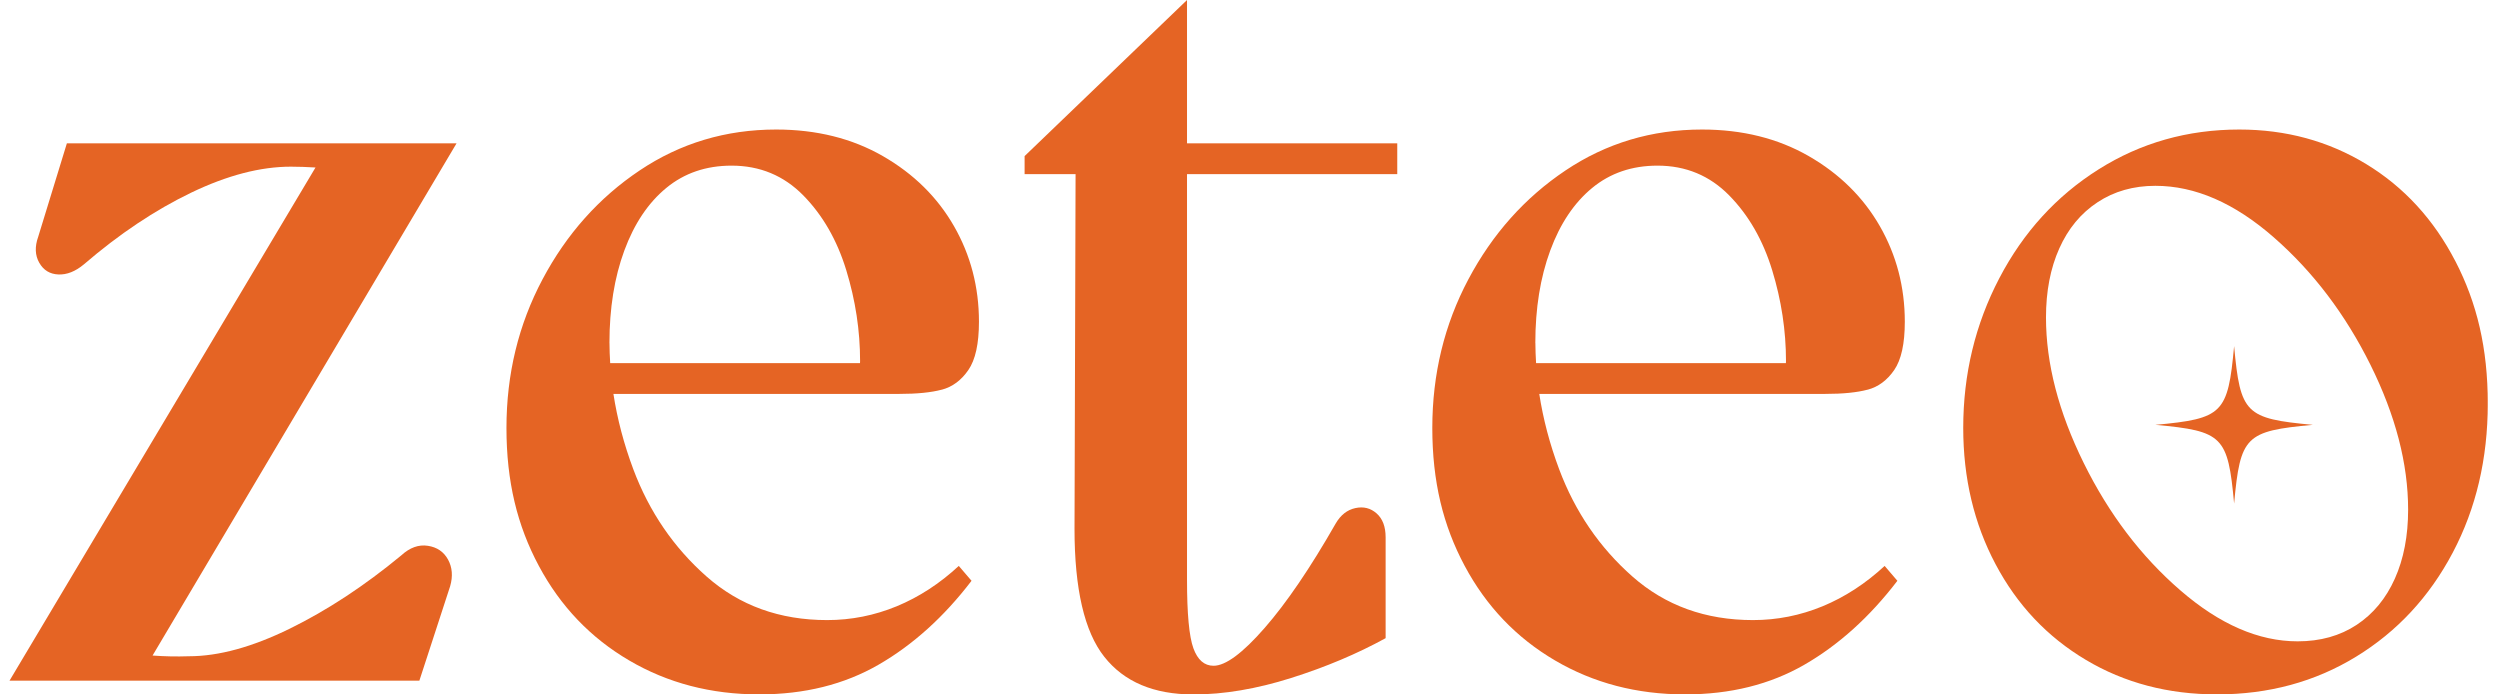
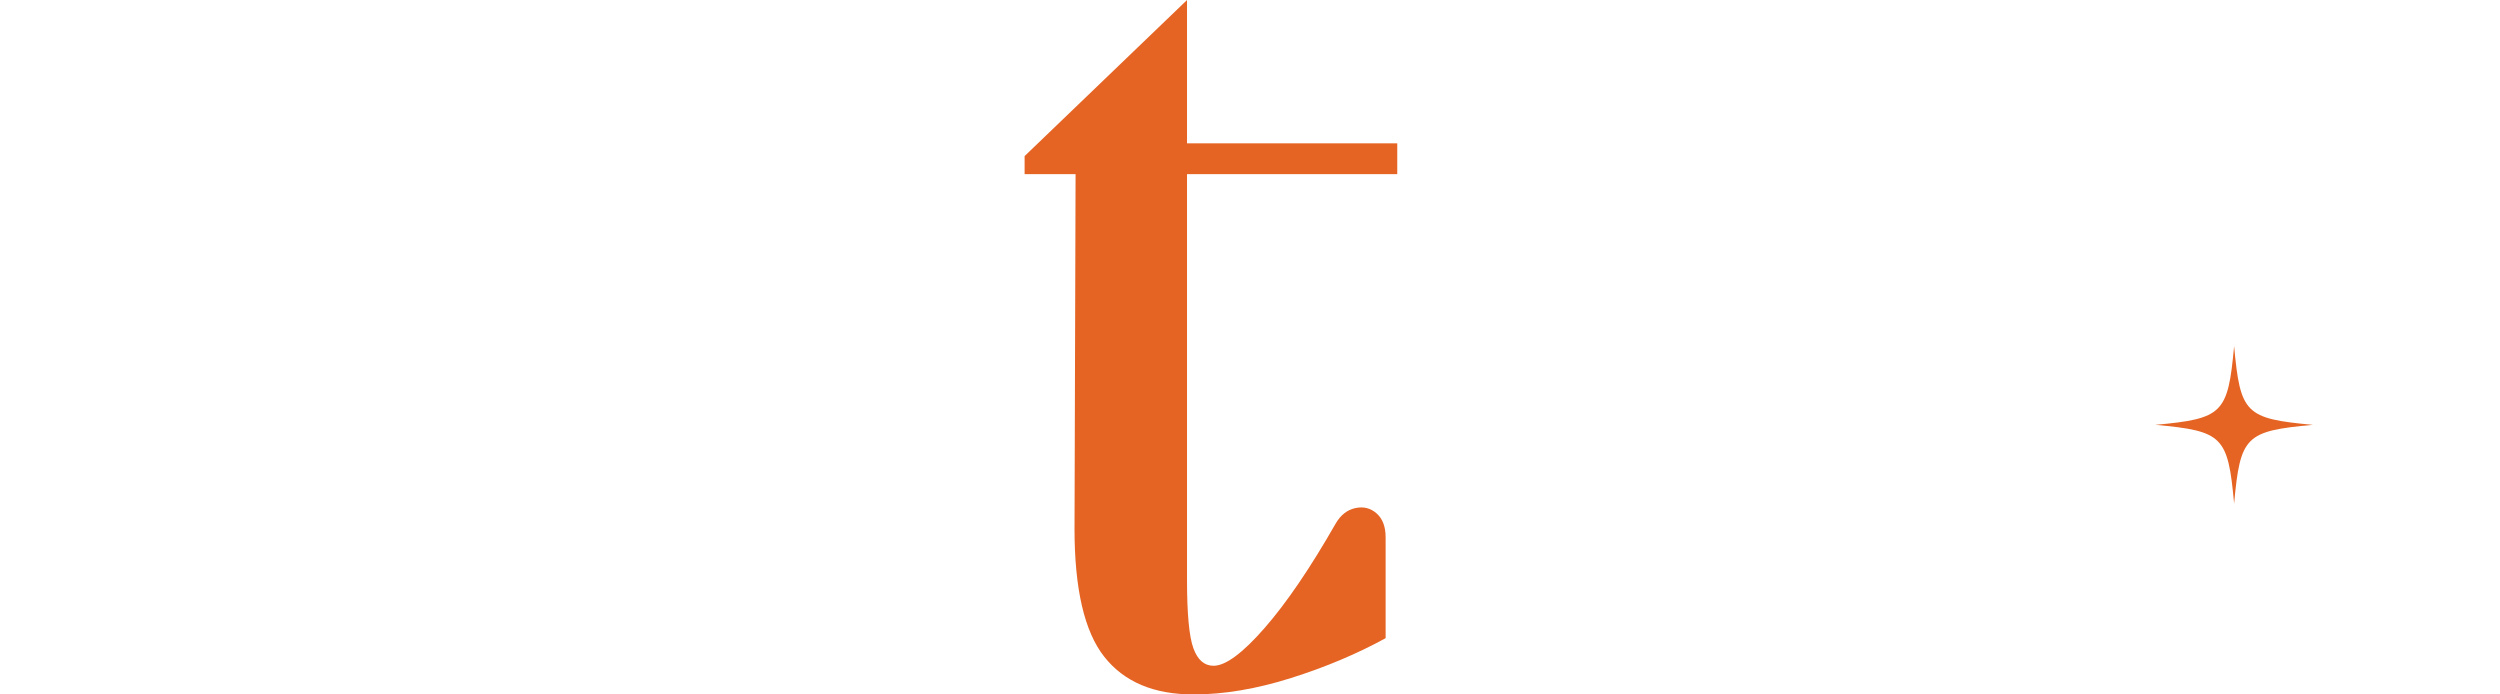
<svg xmlns="http://www.w3.org/2000/svg" width="144" height="40" viewBox="0 0 144 40" fill="none">
  <g clip-path="url(#clip0_512_1041)">
-     <path d="M3.852 8.256L2.201 13.637C1.997 14.208 2.017 14.708 2.262 15.136C2.507 15.565 2.874 15.789 3.363 15.809C3.852 15.83 4.342 15.636 4.831 15.228C6.871 13.474 8.93 12.1 11.008 11.099C13.088 10.099 15.002 9.6 16.756 9.6C17.197 9.6 17.668 9.618 18.173 9.648L0.549 39.205H24.156L25.93 33.762C26.093 33.191 26.052 32.681 25.808 32.233C25.563 31.784 25.175 31.519 24.645 31.438C24.115 31.356 23.605 31.54 23.116 31.988C20.995 33.742 18.854 35.149 16.695 36.209C14.533 37.27 12.596 37.8 10.885 37.8C10.156 37.826 9.458 37.808 8.787 37.759L26.297 8.256H3.852Z" fill="#E56424" />
-     <path d="M54.247 22.447C54.859 22.284 55.369 21.907 55.776 21.315C56.184 20.724 56.388 19.796 56.388 18.532C56.388 16.536 55.909 14.7 54.951 13.028C53.992 11.356 52.626 10.01 50.852 8.99C49.078 7.971 47.028 7.461 44.706 7.461C41.81 7.461 39.19 8.246 36.847 9.816C34.502 11.386 32.636 13.477 31.252 16.084C29.865 18.695 29.172 21.55 29.172 24.647C29.172 27.744 29.794 30.273 31.038 32.597C32.282 34.922 34.015 36.737 36.238 38.04C38.461 39.345 40.956 39.997 43.73 39.997C46.34 39.997 48.632 39.426 50.61 38.284C52.588 37.142 54.372 35.531 55.96 33.454L55.226 32.597C54.125 33.617 52.932 34.392 51.65 34.922C50.365 35.452 49.029 35.717 47.642 35.717C44.91 35.717 42.598 34.881 40.701 33.209C38.805 31.537 37.398 29.477 36.48 27.033C35.935 25.577 35.555 24.129 35.333 22.689H51.8C52.82 22.689 53.635 22.608 54.247 22.444V22.447ZM35.104 19.755C35.104 17.759 35.389 15.985 35.96 14.435C36.531 12.885 37.337 11.682 38.377 10.826C39.417 9.969 40.671 9.541 42.139 9.541C43.77 9.541 45.144 10.112 46.269 11.254C47.39 12.396 48.216 13.834 48.746 15.567C49.276 17.3 49.541 19.044 49.541 20.795L49.536 20.918H35.147C35.124 20.53 35.106 20.143 35.106 19.755H35.104Z" fill="#E56424" />
-     <path d="M68.374 0L59.017 8.991V10.031H61.953L61.892 30.459C61.892 33.926 62.463 36.383 63.605 37.828C64.747 39.276 66.457 40 68.744 40C70.495 40 72.371 39.684 74.37 39.052C76.368 38.42 78.18 37.655 79.812 36.758V30.948C79.812 30.337 79.639 29.878 79.292 29.572C78.945 29.266 78.537 29.164 78.068 29.266C77.599 29.368 77.222 29.663 76.937 30.153C75.468 32.722 74.102 34.731 72.838 36.176C71.573 37.624 70.594 38.348 69.901 38.348C69.371 38.348 68.984 38.012 68.739 37.339C68.494 36.666 68.372 35.35 68.372 33.393V10.031H80.482V8.256H68.372V0H68.374Z" fill="#E56424" />
-     <path d="M107.576 22.447C108.188 22.284 108.698 21.907 109.106 21.315C109.513 20.724 109.717 19.796 109.717 18.532C109.717 16.536 109.238 14.7 108.28 13.028C107.321 11.356 105.955 10.01 104.181 8.99C102.407 7.971 100.357 7.461 98.035 7.461C95.139 7.461 92.519 8.246 90.176 9.816C87.831 11.386 85.965 13.477 84.581 16.084C83.194 18.695 82.501 21.55 82.501 24.647C82.501 27.744 83.123 30.273 84.367 32.597C85.611 34.922 87.344 36.737 89.567 38.04C91.79 39.345 94.285 39.997 97.059 39.997C99.669 39.997 101.961 39.426 103.939 38.284C105.917 37.142 107.701 35.531 109.289 33.454L108.555 32.597C107.454 33.617 106.261 34.392 104.979 34.922C103.694 35.452 102.358 35.717 100.972 35.717C98.239 35.717 95.927 34.881 94.03 33.209C92.134 31.537 90.727 29.477 89.809 27.033C89.264 25.577 88.884 24.129 88.662 22.689H105.129C106.149 22.689 106.964 22.608 107.576 22.444V22.447ZM88.435 19.755C88.435 17.759 88.721 15.985 89.292 14.435C89.863 12.885 90.668 11.682 91.708 10.826C92.748 9.969 94.002 9.541 95.471 9.541C97.102 9.541 98.476 10.112 99.6 11.254C100.722 12.396 101.548 13.834 102.078 15.567C102.608 17.3 102.873 19.044 102.873 20.795L102.868 20.918H88.478C88.456 20.53 88.438 20.143 88.438 19.755H88.435Z" fill="#E56424" />
-     <path d="M141.428 15.044C140.184 12.638 138.471 10.775 136.291 9.449C134.109 8.124 131.672 7.461 128.983 7.461C126.006 7.461 123.304 8.226 120.88 9.755C118.453 11.284 116.546 13.375 115.162 16.023C113.775 18.674 113.082 21.55 113.082 24.647C113.082 27.543 113.704 30.163 114.948 32.505C116.192 34.851 117.923 36.686 120.146 38.009C122.368 39.334 124.887 39.997 127.698 39.997C130.673 39.997 133.345 39.273 135.71 37.825C138.076 36.378 139.931 34.382 141.277 31.833C142.623 29.286 143.296 26.421 143.296 23.24C143.296 20.058 142.674 17.451 141.43 15.044H141.428ZM137.943 33.331C137.433 34.473 136.699 35.361 135.741 35.993C134.782 36.625 133.65 36.941 132.345 36.941C130.102 36.941 127.849 35.962 125.588 34.004C123.324 32.047 121.468 29.6 120.021 26.666C118.573 23.729 117.849 20.938 117.849 18.287C117.849 16.778 118.104 15.452 118.614 14.313C119.123 13.171 119.857 12.284 120.816 11.652C121.774 11.019 122.886 10.703 124.15 10.703C126.434 10.703 128.708 11.692 130.969 13.671C133.232 15.649 135.088 18.096 136.536 21.009C137.984 23.925 138.708 26.709 138.708 29.357C138.708 30.866 138.453 32.192 137.943 33.331Z" fill="#E56424" />
+     <path d="M68.374 0L59.017 8.991V10.031H61.953L61.892 30.459C61.892 33.926 62.463 36.383 63.605 37.828C64.747 39.276 66.457 40 68.744 40C70.495 40 72.371 39.684 74.37 39.052C76.368 38.42 78.18 37.655 79.812 36.758V30.948C79.812 30.337 79.639 29.878 79.292 29.572C78.945 29.266 78.537 29.164 78.068 29.266C77.599 29.368 77.222 29.663 76.937 30.153C75.468 32.722 74.102 34.731 72.838 36.176C71.573 37.624 70.594 38.348 69.901 38.348C69.371 38.348 68.984 38.012 68.739 37.339C68.494 36.666 68.372 35.35 68.372 33.393V10.031H80.482V8.256H68.372V0Z" fill="#E56424" />
    <path d="M128.685 19.936C128.328 23.823 128.038 24.114 124.15 24.471C128.038 24.828 128.328 25.118 128.685 29.006C129.042 25.118 129.333 24.828 133.22 24.471C129.333 24.114 129.042 23.823 128.685 19.936Z" fill="#E56424" />
  </g>
  <defs>
    <clipPath id="clip0_512_1041">
      <rect width="142.745" height="40" fill="white" transform="translate(0.549)" />
    </clipPath>
  </defs>
</svg>